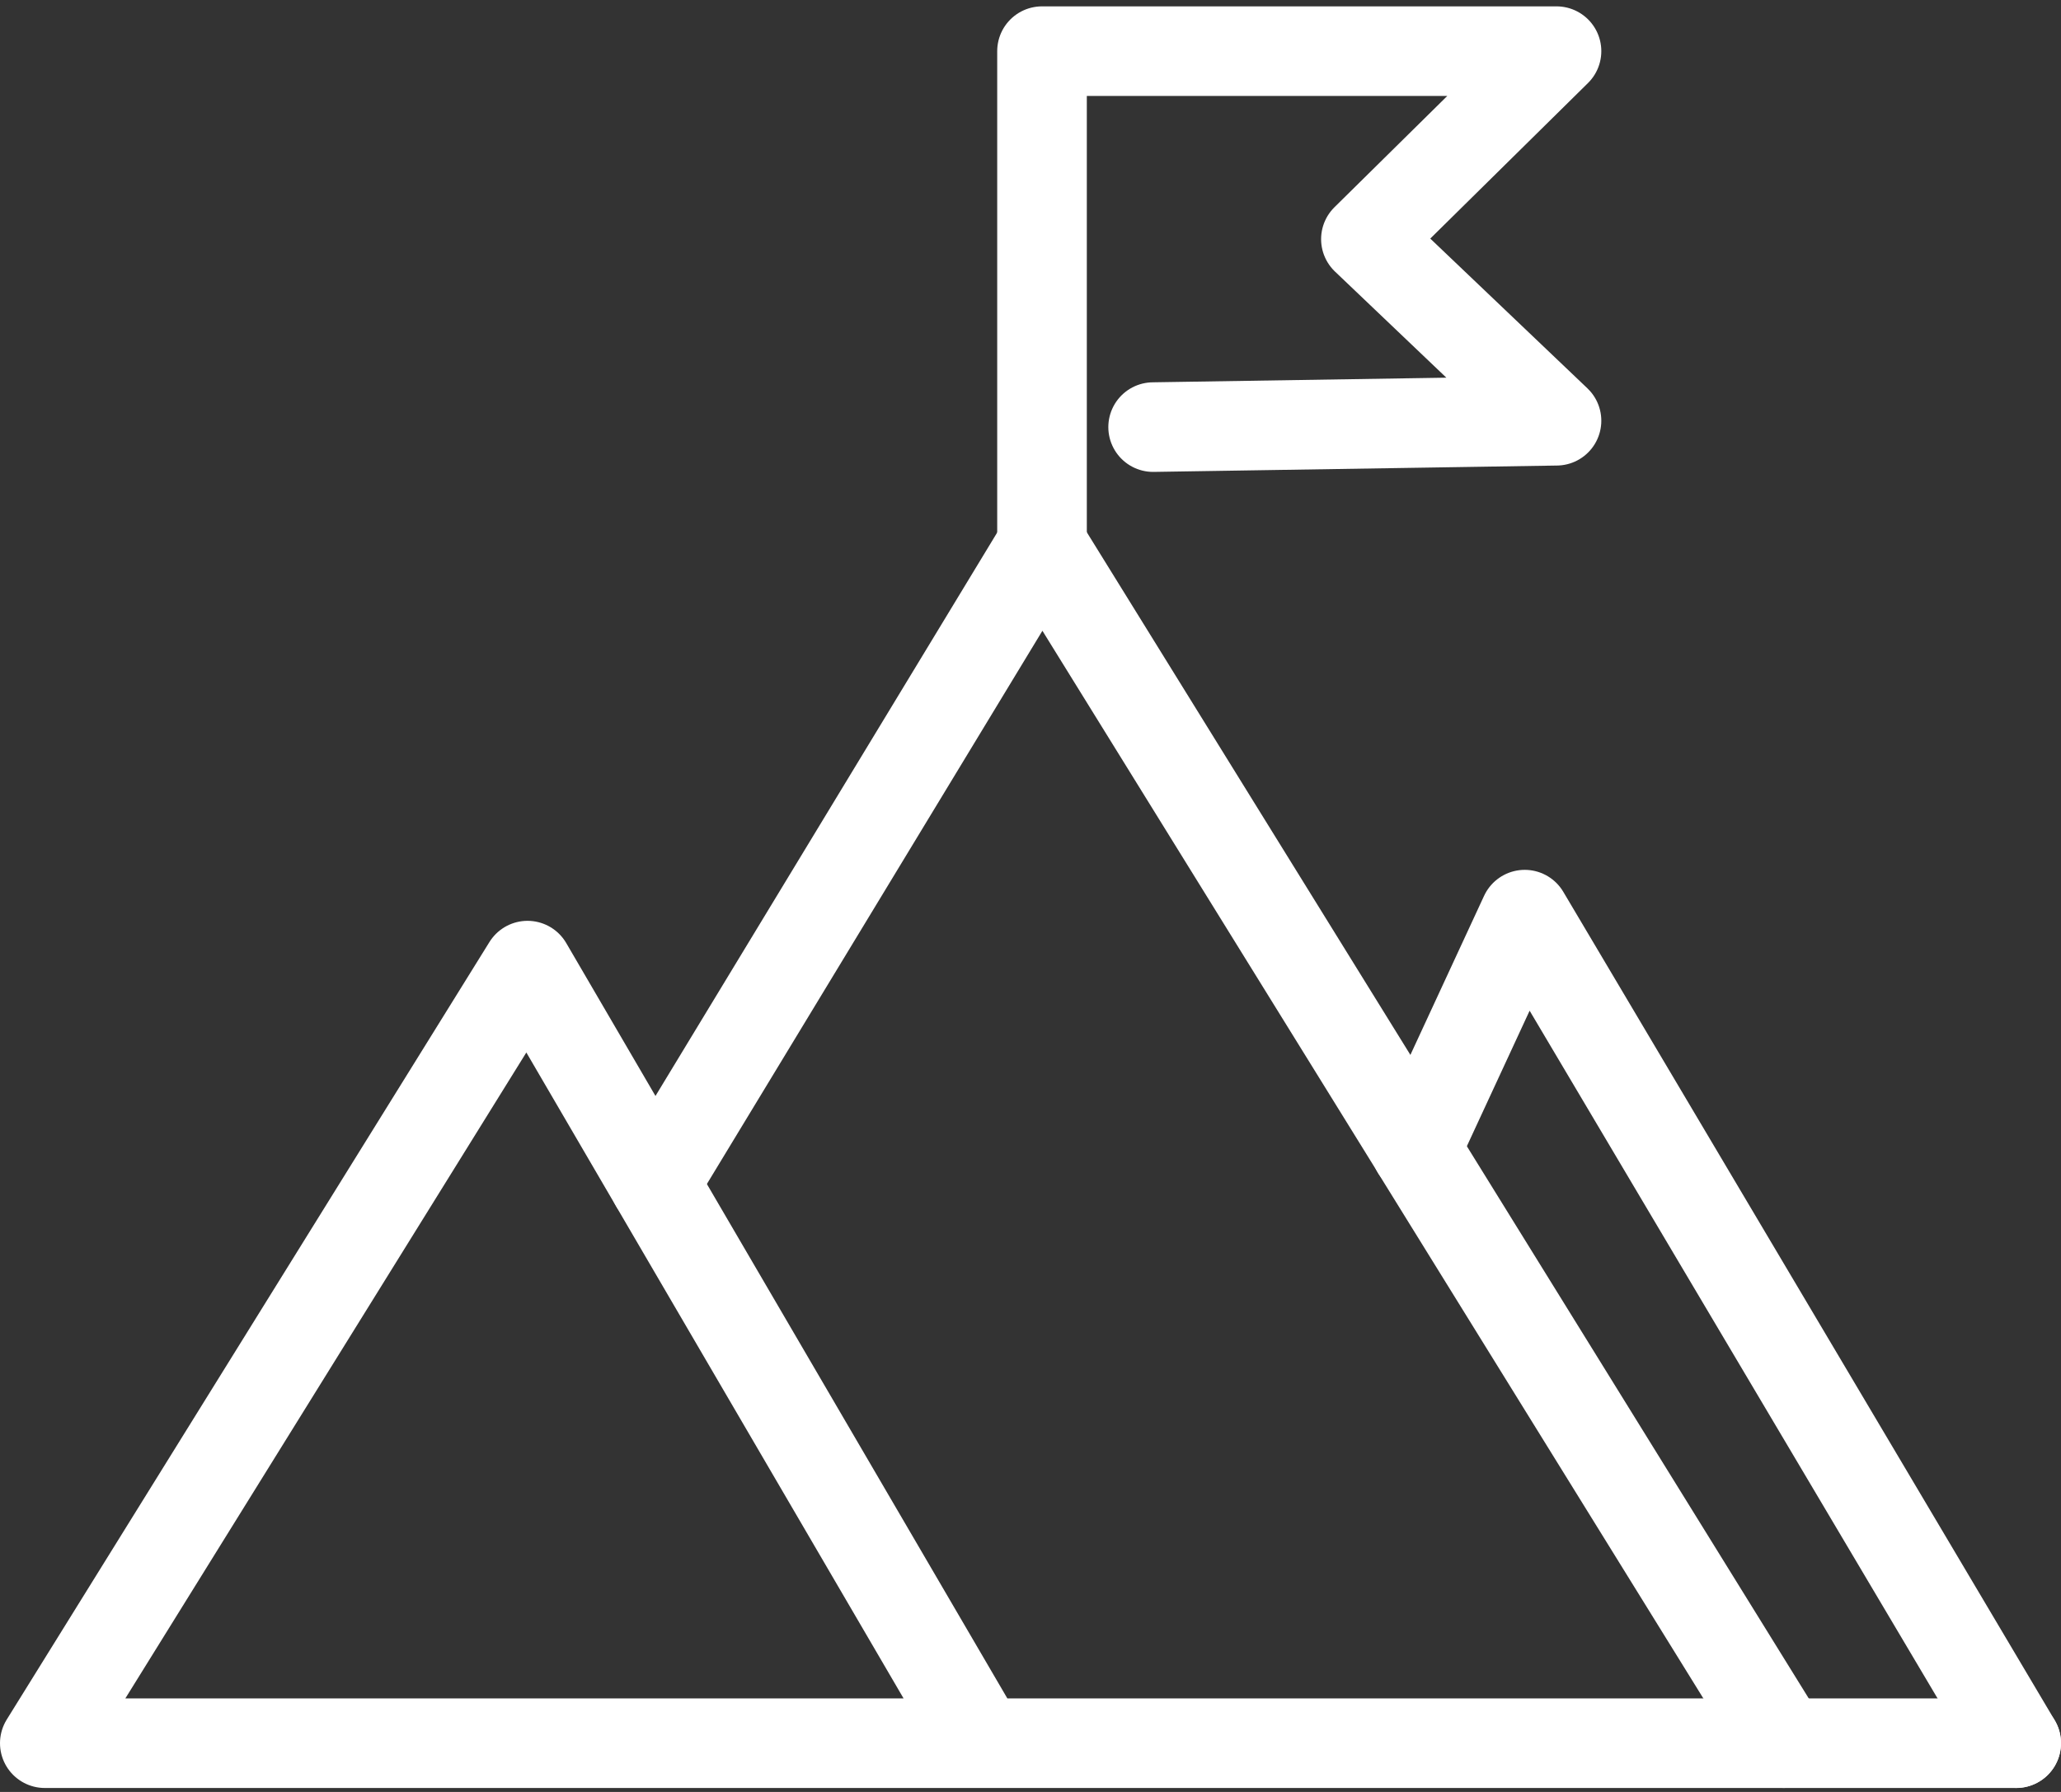
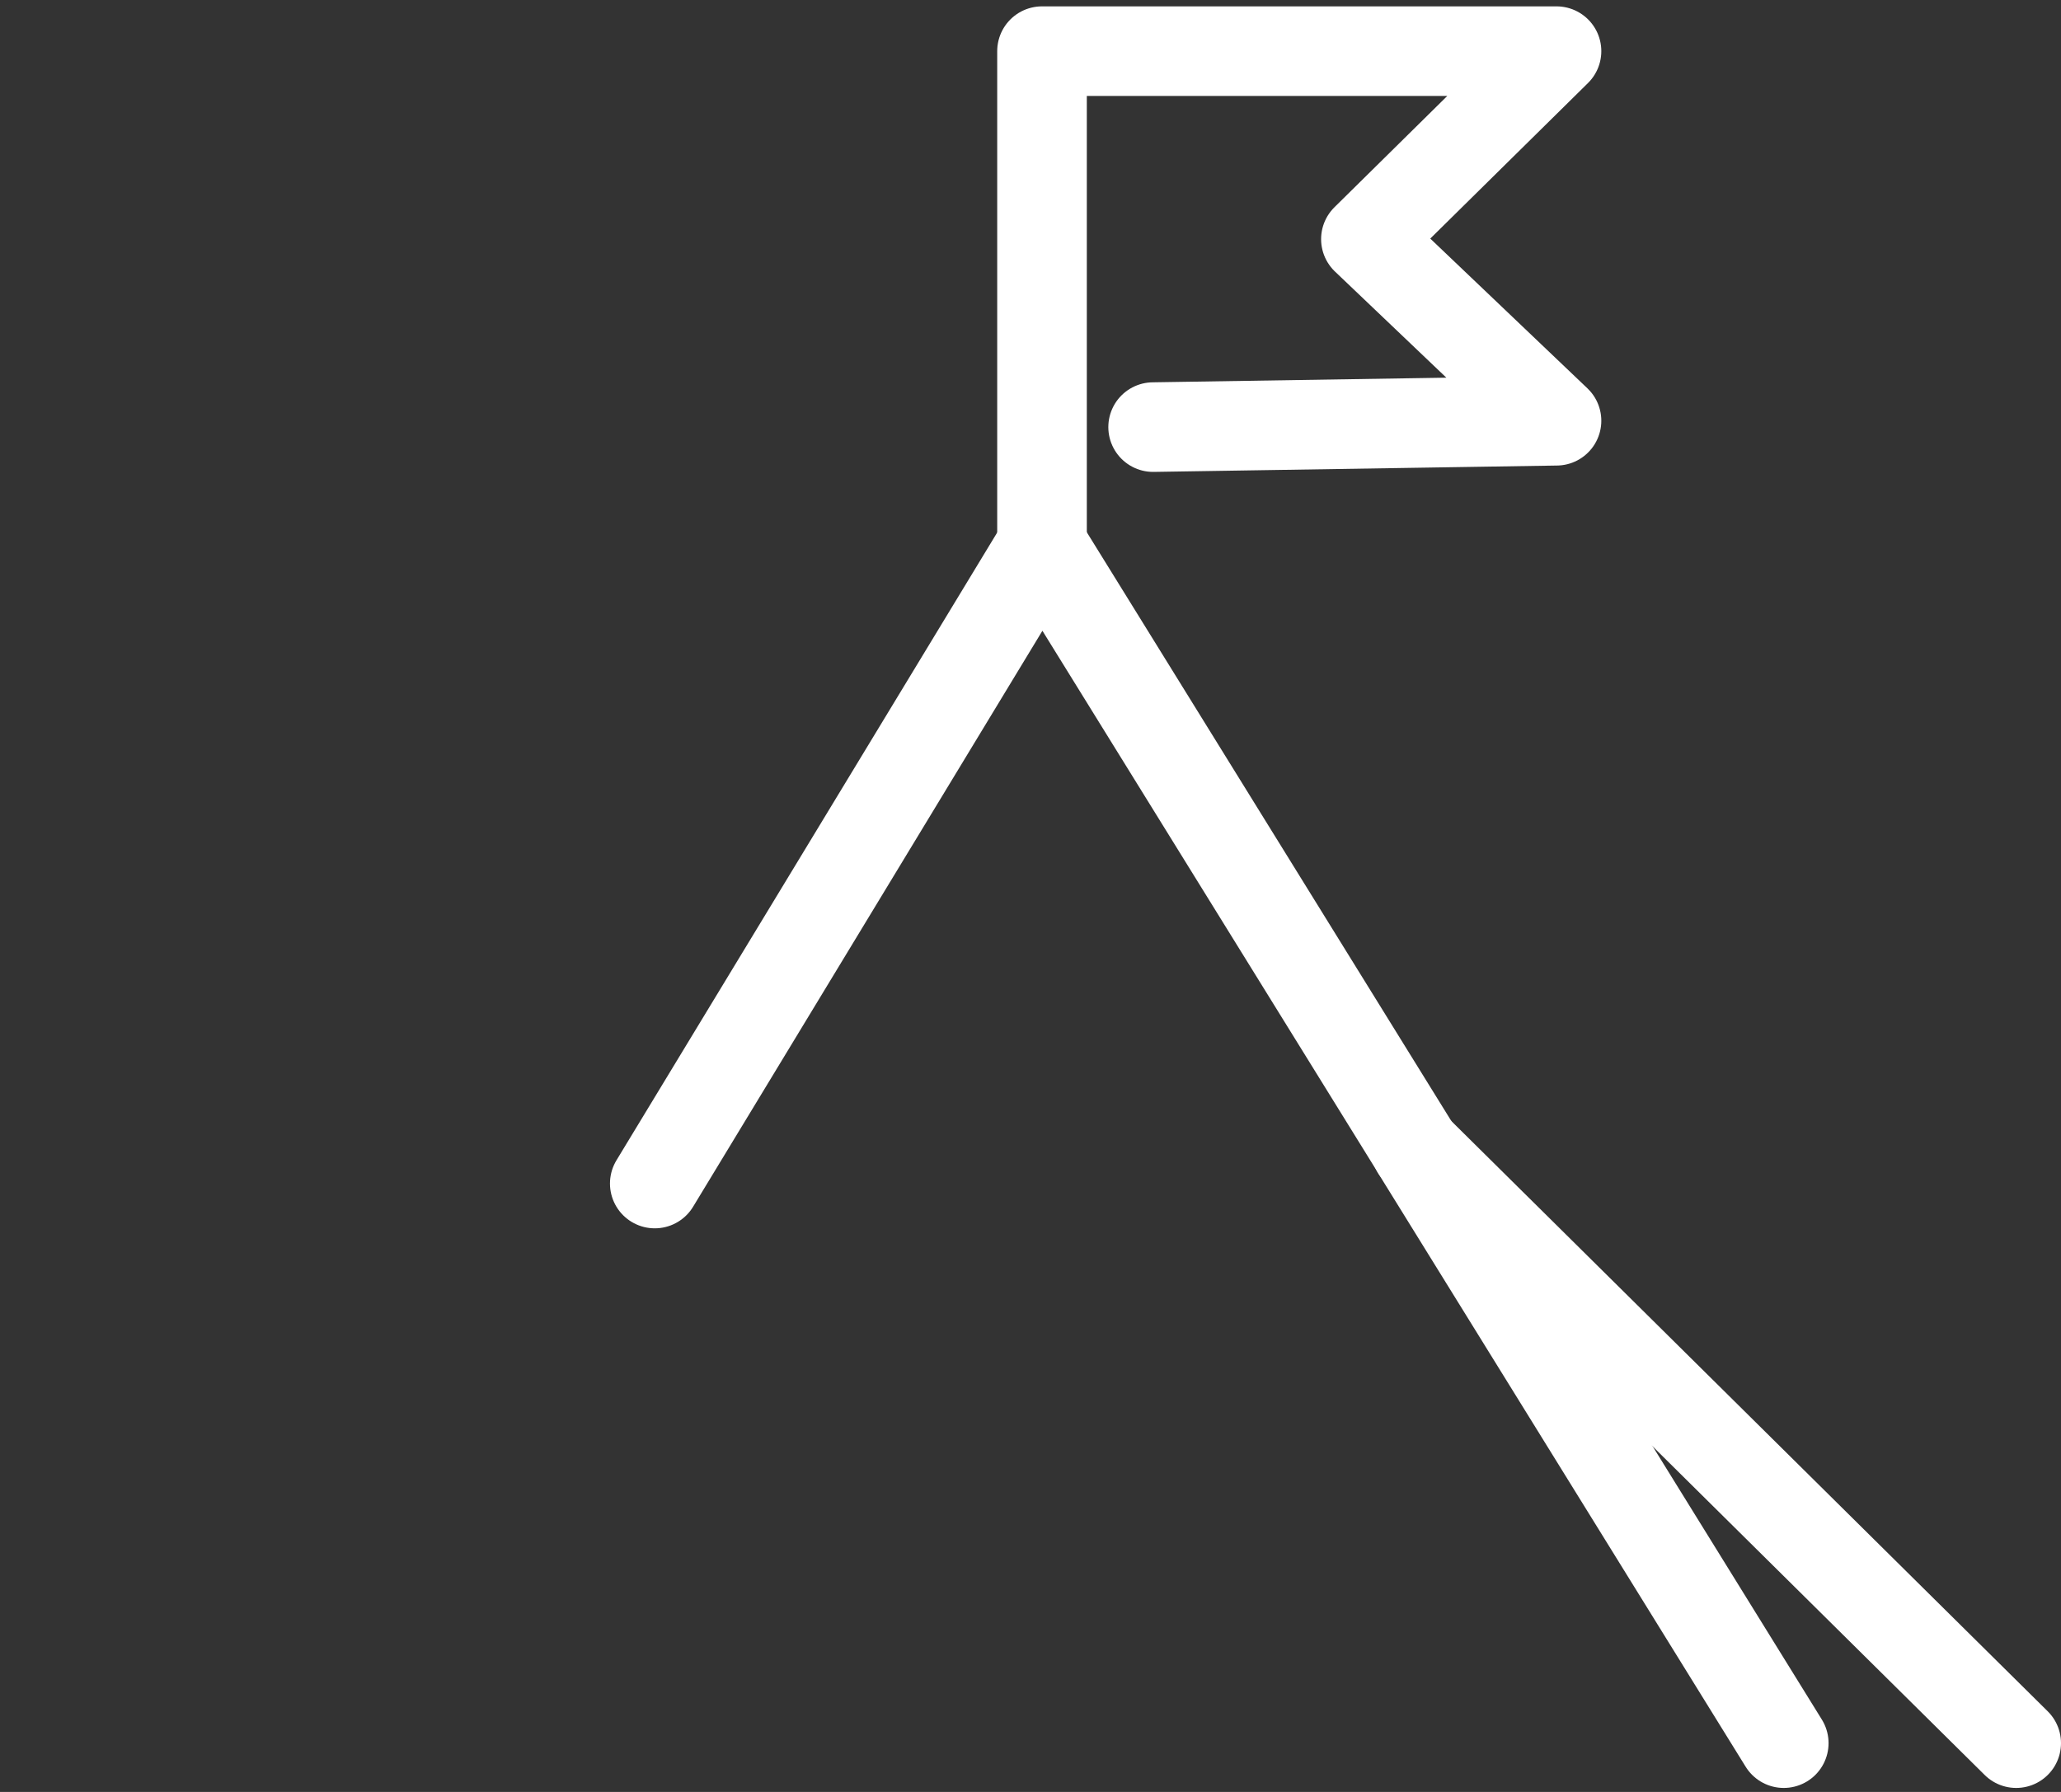
<svg xmlns="http://www.w3.org/2000/svg" width="46" height="40" viewBox="0 0 46 40" fill="none">
  <rect x="0" y="0" width="46" height="40" fill="#333333" stroke="none" />
-   <path d="M45 38.912H39.813H21.909L14.613 26.42L11.774 21.555L1 38.912H21.909" stroke="white" stroke-width="2" stroke-linecap="round" stroke-linejoin="round" />
  <path d="M23.257 12.166V1.142H34.74L30.486 5.338L34.74 9.392L25.737 9.534" stroke="white" stroke-width="2" stroke-linecap="round" stroke-linejoin="round" />
  <path d="M39.812 38.911L31.606 25.656V25.653L23.257 12.166L14.614 26.419" stroke="white" stroke-width="2" stroke-linecap="round" stroke-linejoin="round" />
-   <path d="M45 38.911L34.031 20.417L31.606 25.653V25.656" stroke="white" stroke-width="2" stroke-linecap="round" stroke-linejoin="round" />
+   <path d="M45 38.911L31.606 25.653V25.656" stroke="white" stroke-width="2" stroke-linecap="round" stroke-linejoin="round" />
</svg>